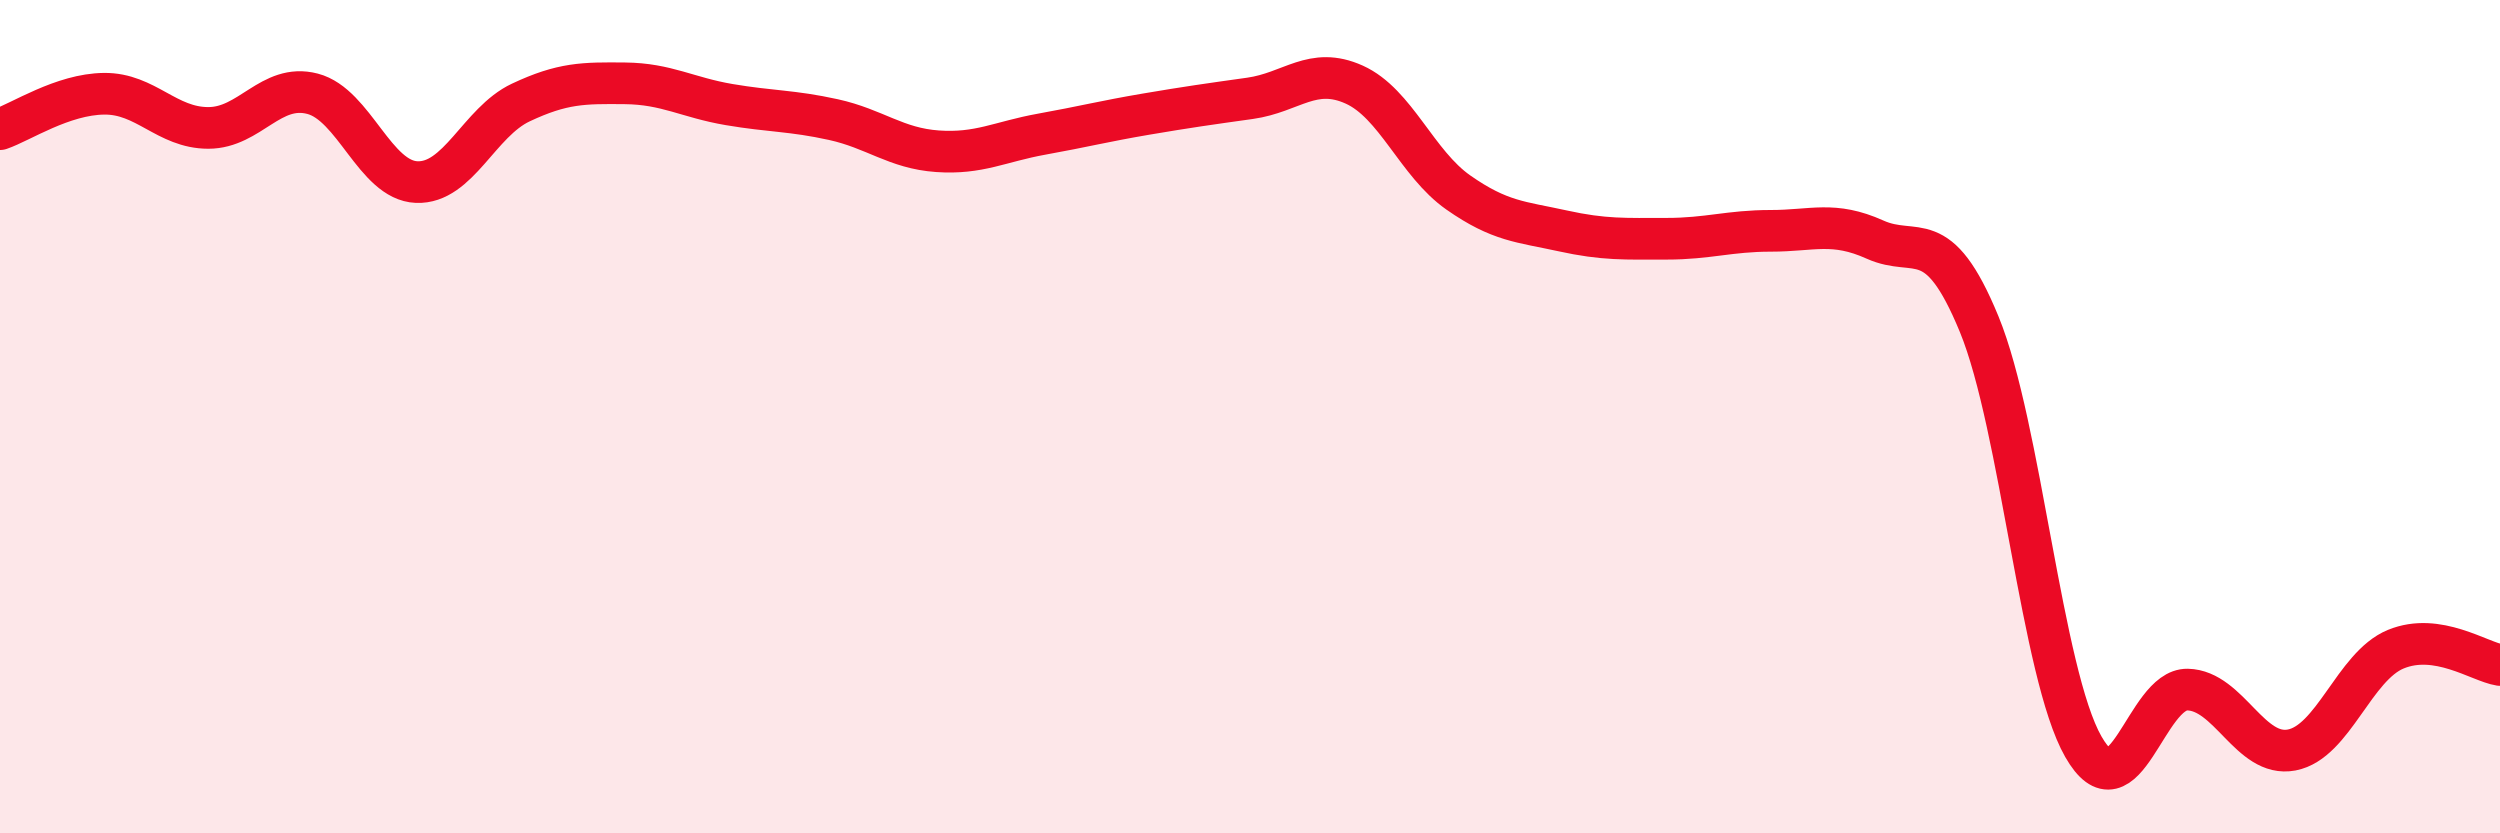
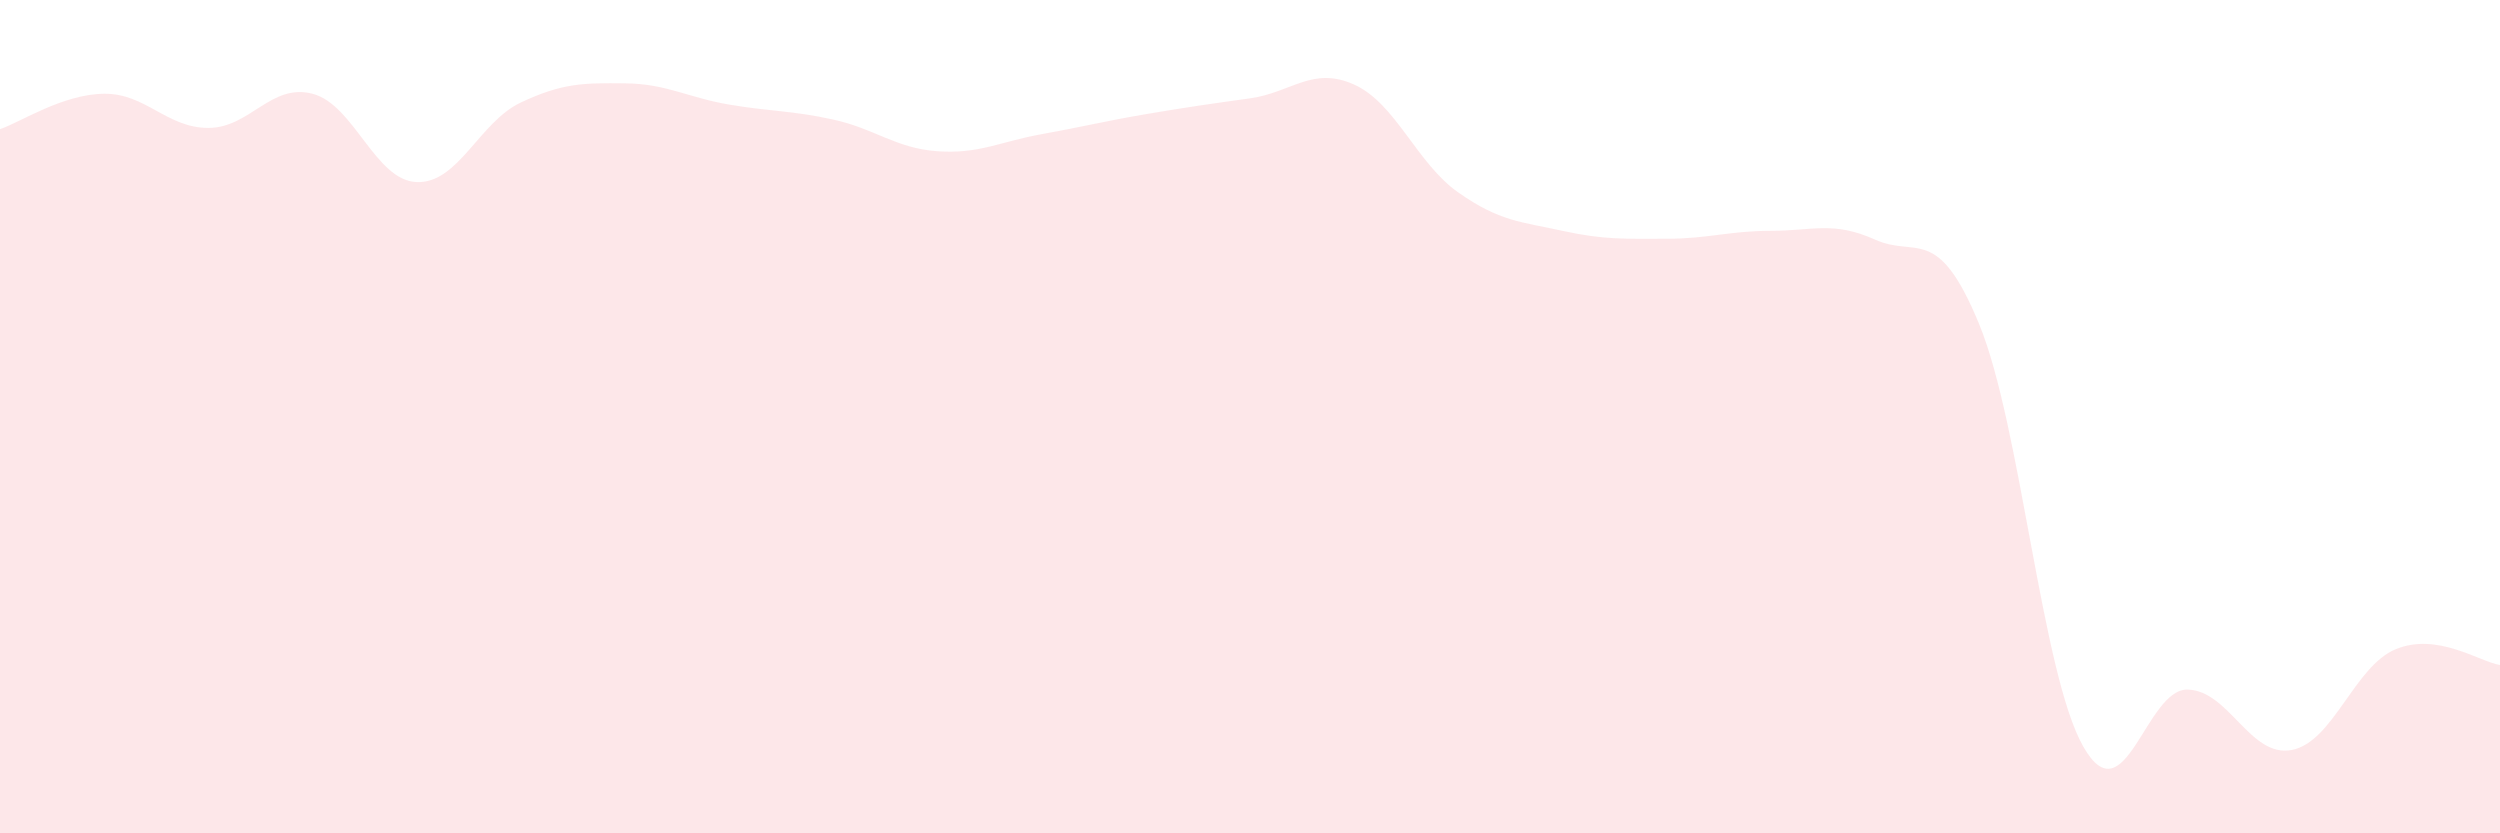
<svg xmlns="http://www.w3.org/2000/svg" width="60" height="20" viewBox="0 0 60 20">
  <path d="M 0,3.1 C 0.5,2.93 1.5,2.26 2.5,2.25 C 3.5,2.24 4,3.07 5,3.07 C 6,3.07 6.5,1.99 7.5,2.25 C 8.5,2.51 9,4.33 10,4.37 C 11,4.41 11.5,2.93 12.5,2.46 C 13.5,1.99 14,1.99 15,2 C 16,2.01 16.5,2.34 17.5,2.51 C 18.5,2.68 19,2.65 20,2.87 C 21,3.09 21.5,3.56 22.5,3.63 C 23.5,3.7 24,3.4 25,3.22 C 26,3.04 26.5,2.91 27.5,2.74 C 28.5,2.57 29,2.5 30,2.36 C 31,2.22 31.5,1.58 32.5,2.03 C 33.5,2.48 34,3.92 35,4.62 C 36,5.32 36.5,5.32 37.5,5.54 C 38.5,5.76 39,5.73 40,5.73 C 41,5.73 41.5,5.54 42.5,5.54 C 43.5,5.54 44,5.3 45,5.75 C 46,6.2 46.5,5.35 47.5,7.78 C 48.5,10.21 49,16.17 50,17.92 C 51,19.67 51.5,16.53 52.5,16.55 C 53.5,16.57 54,18.19 55,18 C 56,17.81 56.5,15.99 57.5,15.58 C 58.5,15.17 59.5,15.88 60,15.96L60 20L0 20Z" fill="#EB0A25" opacity="0.1" stroke-linecap="round" stroke-linejoin="round" />
-   <path d="M 0,3.1 C 0.5,2.93 1.5,2.26 2.5,2.25 C 3.5,2.24 4,3.07 5,3.07 C 6,3.07 6.5,1.99 7.5,2.25 C 8.5,2.51 9,4.33 10,4.37 C 11,4.41 11.5,2.93 12.5,2.46 C 13.5,1.99 14,1.99 15,2 C 16,2.01 16.5,2.34 17.5,2.51 C 18.5,2.68 19,2.65 20,2.87 C 21,3.09 21.5,3.56 22.5,3.63 C 23.5,3.7 24,3.4 25,3.22 C 26,3.04 26.5,2.91 27.5,2.74 C 28.5,2.57 29,2.5 30,2.36 C 31,2.22 31.5,1.58 32.5,2.03 C 33.5,2.48 34,3.92 35,4.62 C 36,5.32 36.5,5.32 37.5,5.54 C 38.5,5.76 39,5.73 40,5.73 C 41,5.73 41.5,5.54 42.5,5.54 C 43.5,5.54 44,5.3 45,5.75 C 46,6.2 46.5,5.35 47.5,7.78 C 48.5,10.21 49,16.17 50,17.92 C 51,19.67 51.5,16.53 52.5,16.55 C 53.5,16.57 54,18.19 55,18 C 56,17.81 56.5,15.99 57.5,15.58 C 58.5,15.17 59.5,15.88 60,15.96" stroke="#EB0A25" stroke-width="1" fill="none" stroke-linecap="round" stroke-linejoin="round" />
</svg>